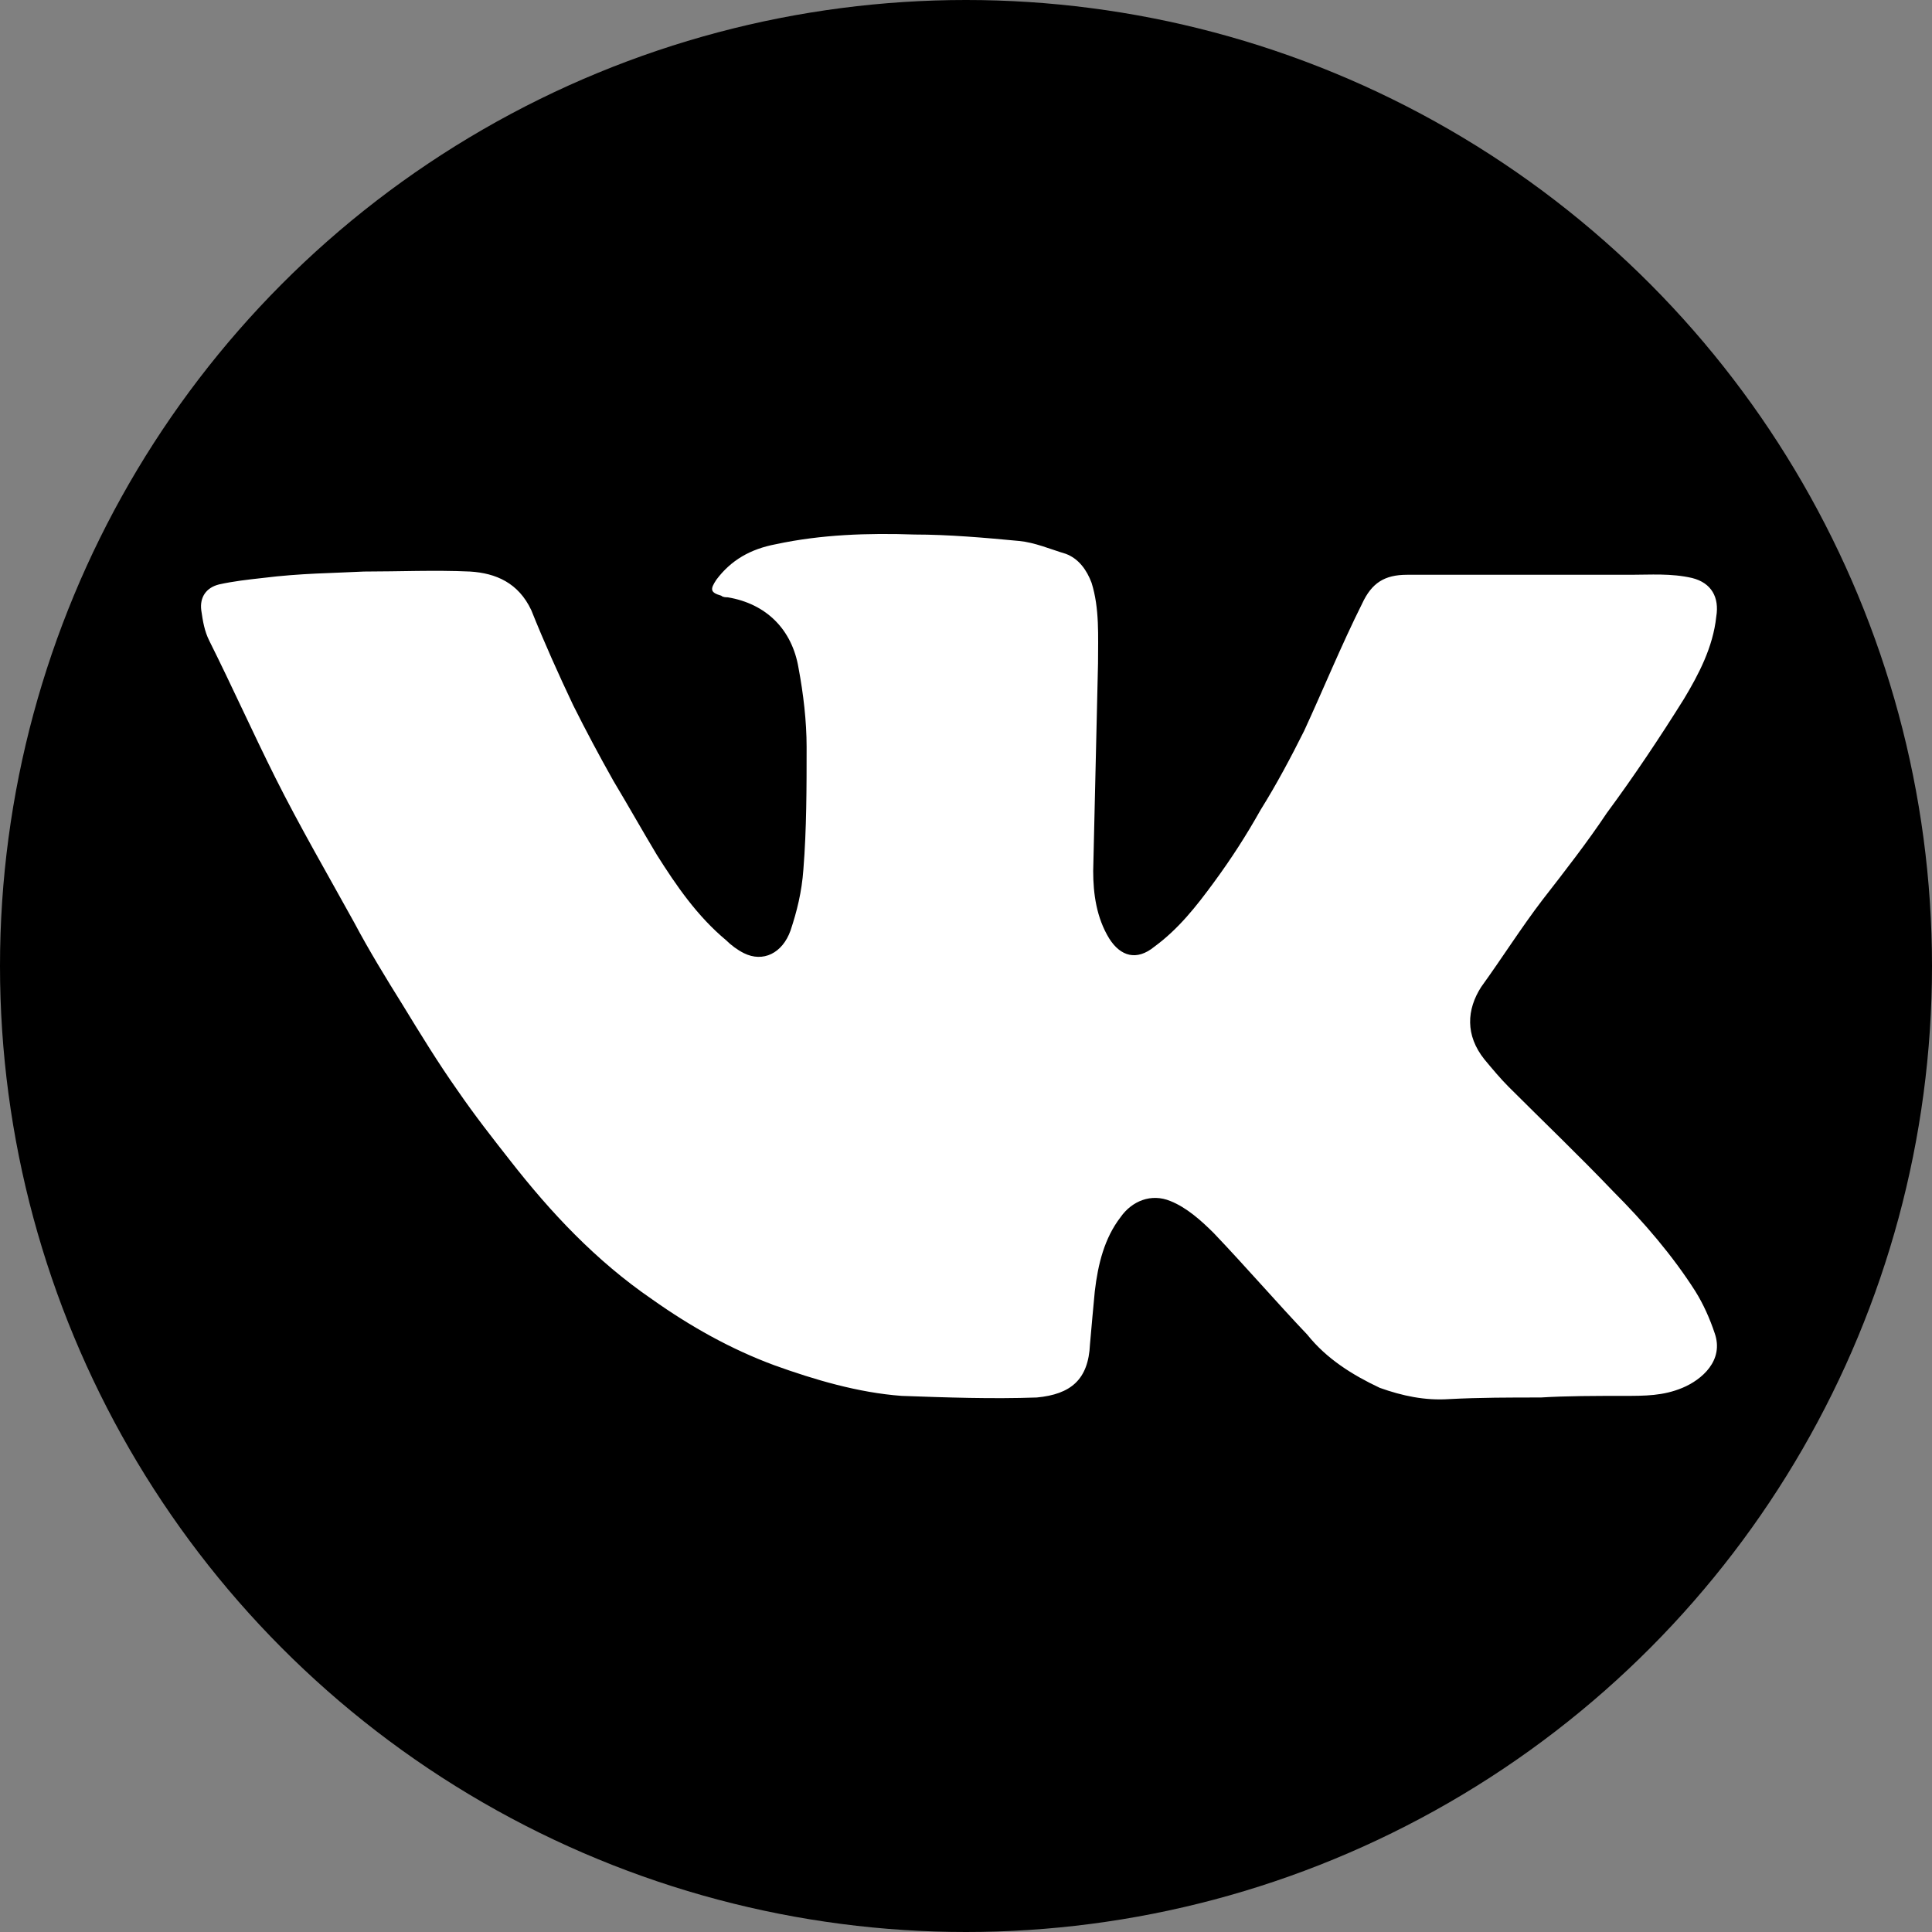
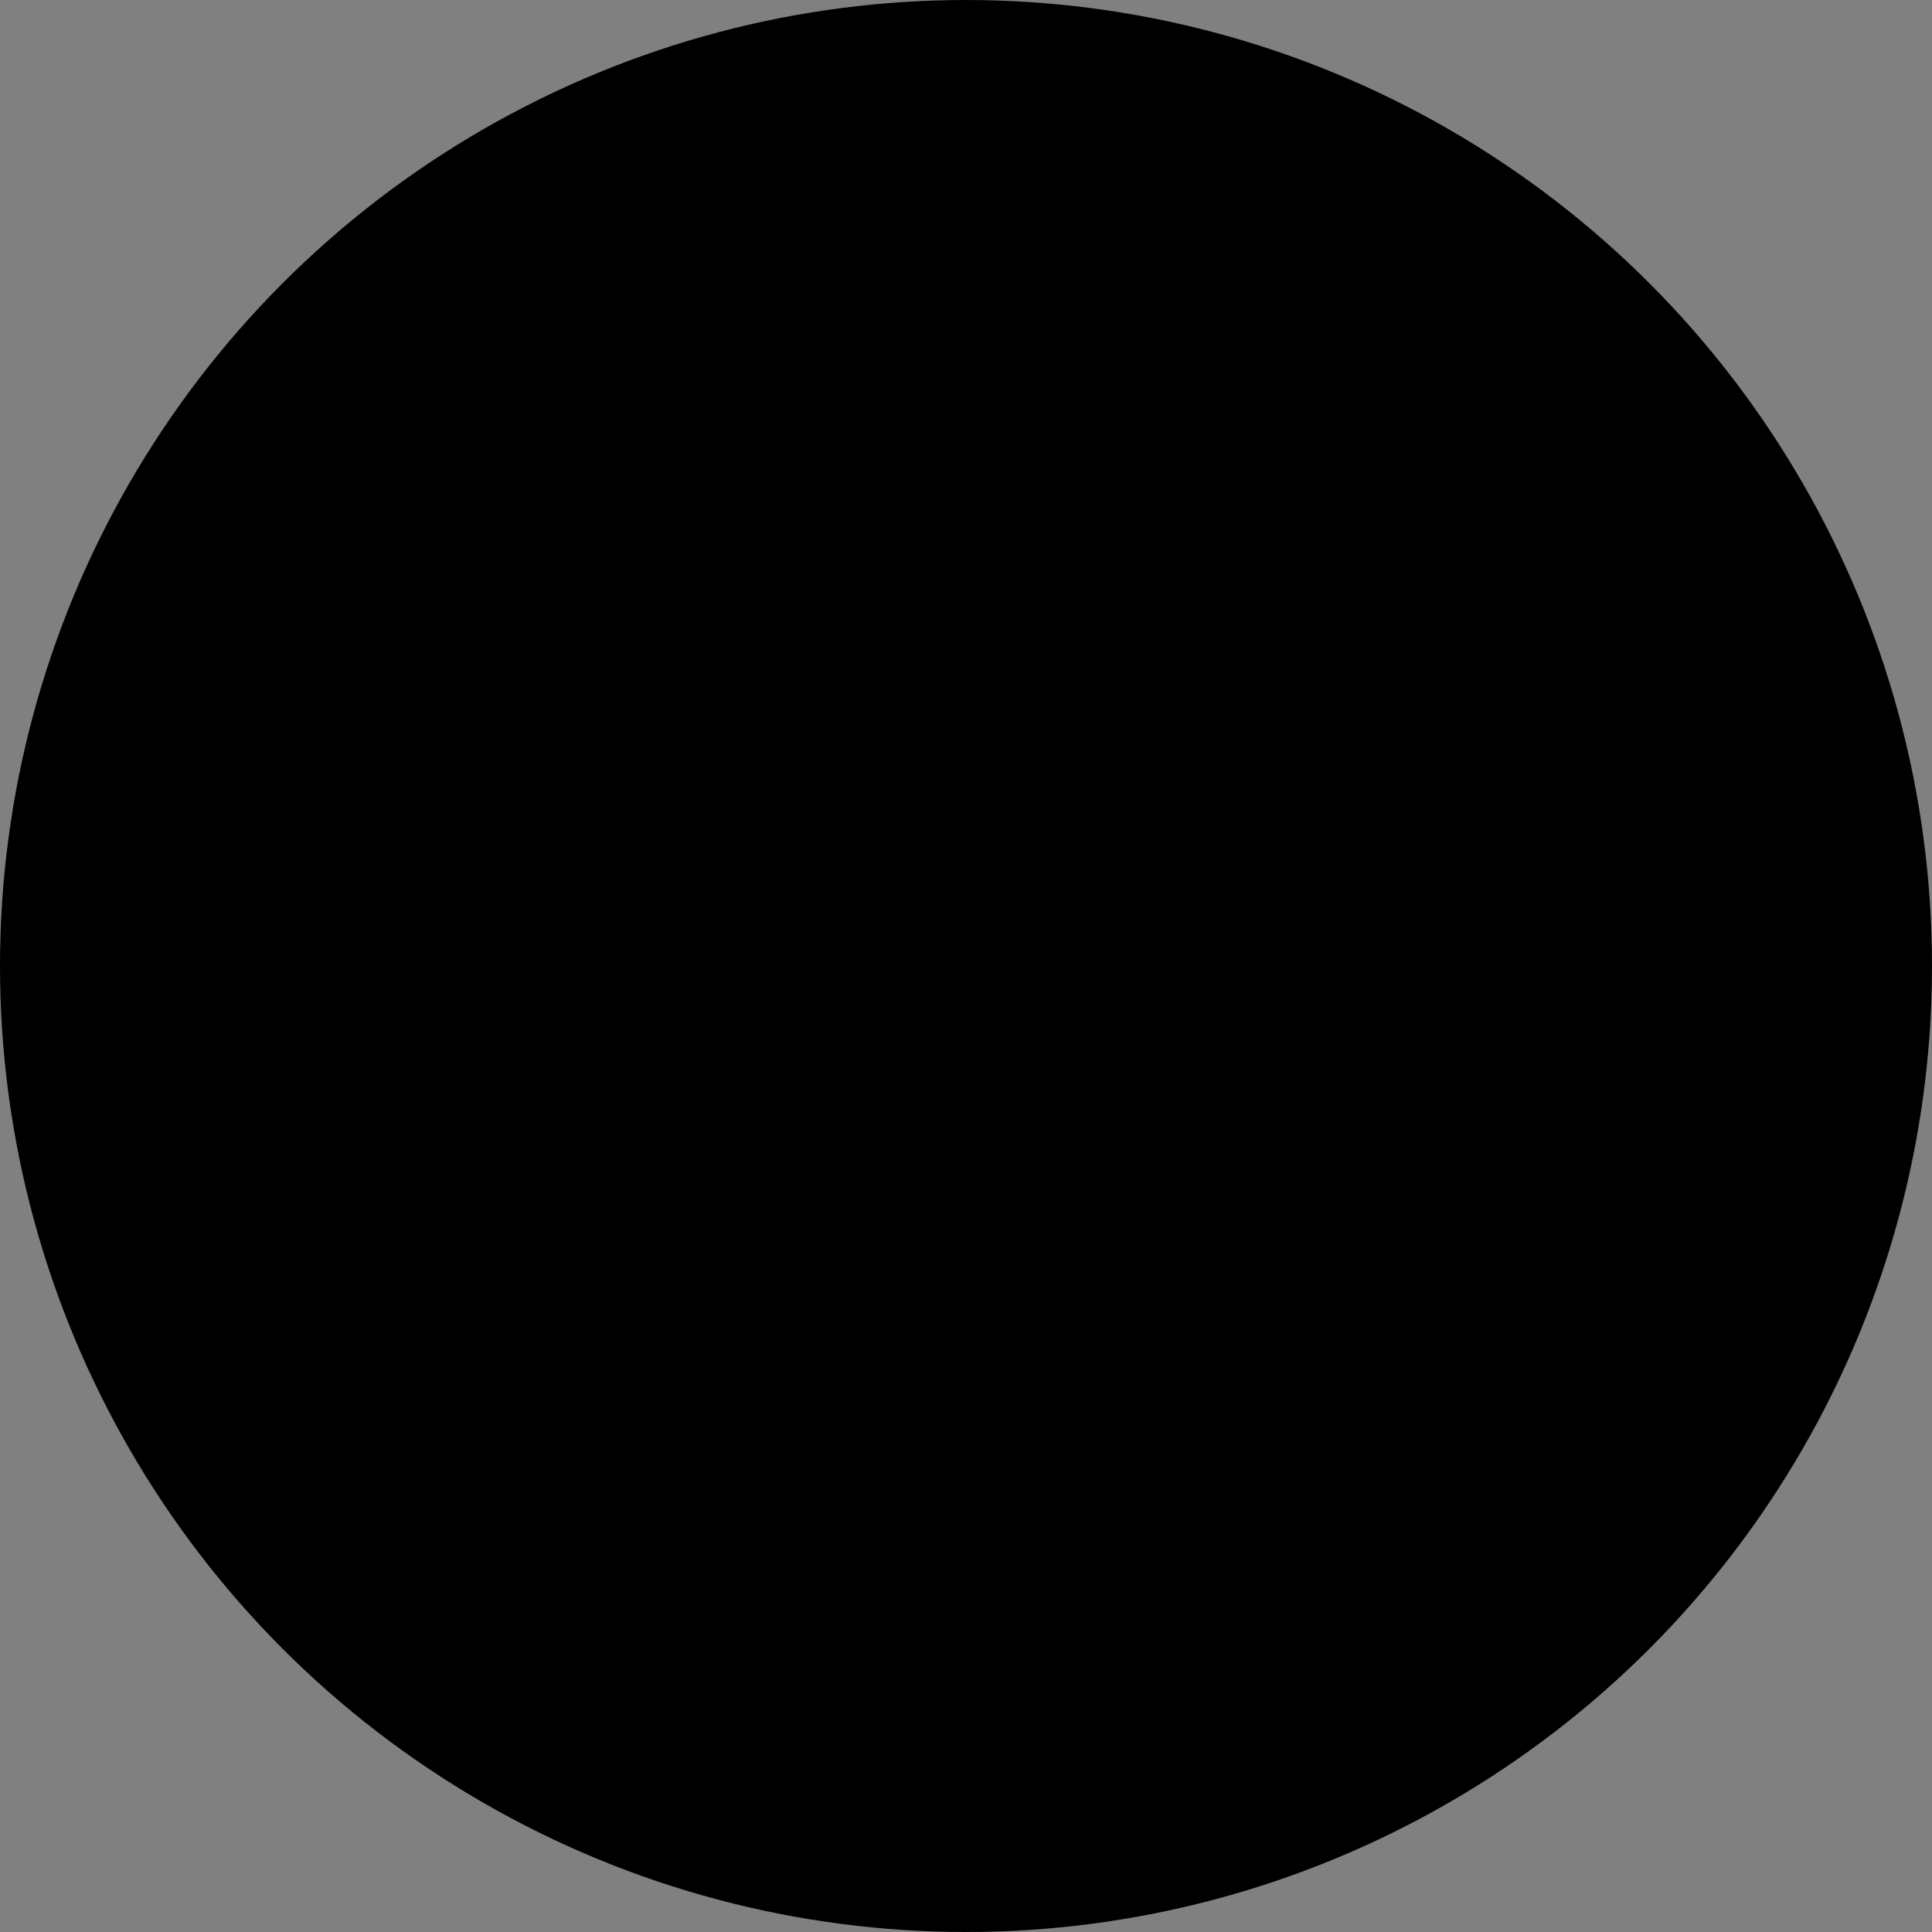
<svg xmlns="http://www.w3.org/2000/svg" version="1.1" id="Layer_1" x="0px" y="0px" viewBox="0 0 120 120" style="enable-background:new 0 0 120 120;" xml:space="preserve">
  <rect x="0" y="0" width="120" height="120" fill="#808080" stroke="none" />
  <style type="text/css"> .st0{fill:#FFFFFF;} </style>
  <g>
    <circle cx="60" cy="60" r="60" />
-     <path class="st0" d="M22.6,35.5c2.2,0,4.4-0.1,6.6,0c1.6,0.1,3,0.7,3.8,2.4c0.8,2,1.7,4,2.6,5.9c0.8,1.6,1.6,3.1,2.5,4.7 c0.9,1.5,1.8,3.1,2.7,4.6c1.2,1.9,2.5,3.8,4.3,5.3c0.3,0.3,0.7,0.6,1.1,0.8c1.2,0.6,2.4,0,2.9-1.4c0.4-1.2,0.7-2.4,0.8-3.8 c0.2-2.5,0.2-5.1,0.2-7.6c0-1.6-0.2-3.3-0.5-4.9c-0.4-2.4-2-4-4.4-4.4c-0.1,0-0.3,0-0.4-0.1c-0.7-0.2-0.7-0.4-0.3-1 c0.9-1.2,2.1-1.9,3.7-2.2c2.8-0.6,5.7-0.7,8.6-0.6c2.1,0,4.4,0.2,6.5,0.4c1,0.1,1.9,0.5,2.9,0.8c0.8,0.3,1.3,1,1.6,1.8 c0.5,1.6,0.4,3.3,0.4,5c-0.1,4.3-0.2,8.6-0.3,12.9c0,1.4,0.2,2.9,1,4.2c0.7,1.1,1.7,1.4,2.8,0.5c1.5-1.1,2.6-2.5,3.7-4 s2-2.9,2.9-4.5c1-1.6,1.9-3.3,2.7-4.9c1.2-2.6,2.3-5.3,3.6-7.9c0.6-1.3,1.4-1.8,2.8-1.8c4.7,0,9.2,0,13.9,0c1.2,0,2.5-0.1,3.8,0.2 c1.2,0.3,1.7,1.2,1.5,2.4c-0.2,1.9-1.1,3.6-2,5.1c-1.5,2.4-3.1,4.8-4.8,7.1c-1.2,1.8-2.6,3.6-4,5.4c-1.3,1.7-2.5,3.6-3.8,5.4 c-0.9,1.4-1,3,0.2,4.5c0.5,0.6,1,1.2,1.5,1.7c2.1,2.1,4.4,4.3,6.5,6.5c1.9,1.9,3.7,4,5.1,6.2c0.5,0.8,0.9,1.7,1.2,2.6 c0.6,1.7-0.8,2.9-2,3.4s-2.3,0.5-3.7,0.5c-1.7,0-3.5,0-5.1,0.1c-1.9,0-3.8,0-5.7,0.1c-1.5,0.1-2.9-0.2-4.3-0.7 c-1.7-0.8-3.3-1.8-4.5-3.3c-1.9-2-3.8-4.2-5.8-6.3c-0.8-0.8-1.7-1.6-2.7-2c-1.2-0.5-2.4,0-3.1,1c-1,1.3-1.4,2.9-1.6,4.6 c-0.1,1.1-0.2,2.1-0.3,3.3c-0.1,2.2-1.2,3.1-3.3,3.3c-2.8,0.1-5.6,0-8.4-0.1c-2.7-0.2-5.4-1-7.9-1.9c-2.7-1-5.2-2.4-7.6-4.1 c-3.5-2.4-6.3-5.4-8.8-8.6c-1.1-1.4-2.2-2.8-3.3-4.4c-1.2-1.7-2.3-3.5-3.4-5.3c-1-1.6-2.1-3.4-3-5.1c-1.6-2.9-3.4-6-4.9-9 c-1.4-2.8-2.7-5.7-4.1-8.5c-0.3-0.6-0.4-1.2-0.5-1.9c-0.1-0.8,0.3-1.4,1.1-1.6c0.9-0.2,1.8-0.3,2.7-0.4 C18.7,35.6,20.7,35.6,22.6,35.5C22.6,35.6,22.6,35.6,22.6,35.5z" />
  </g>
</svg>